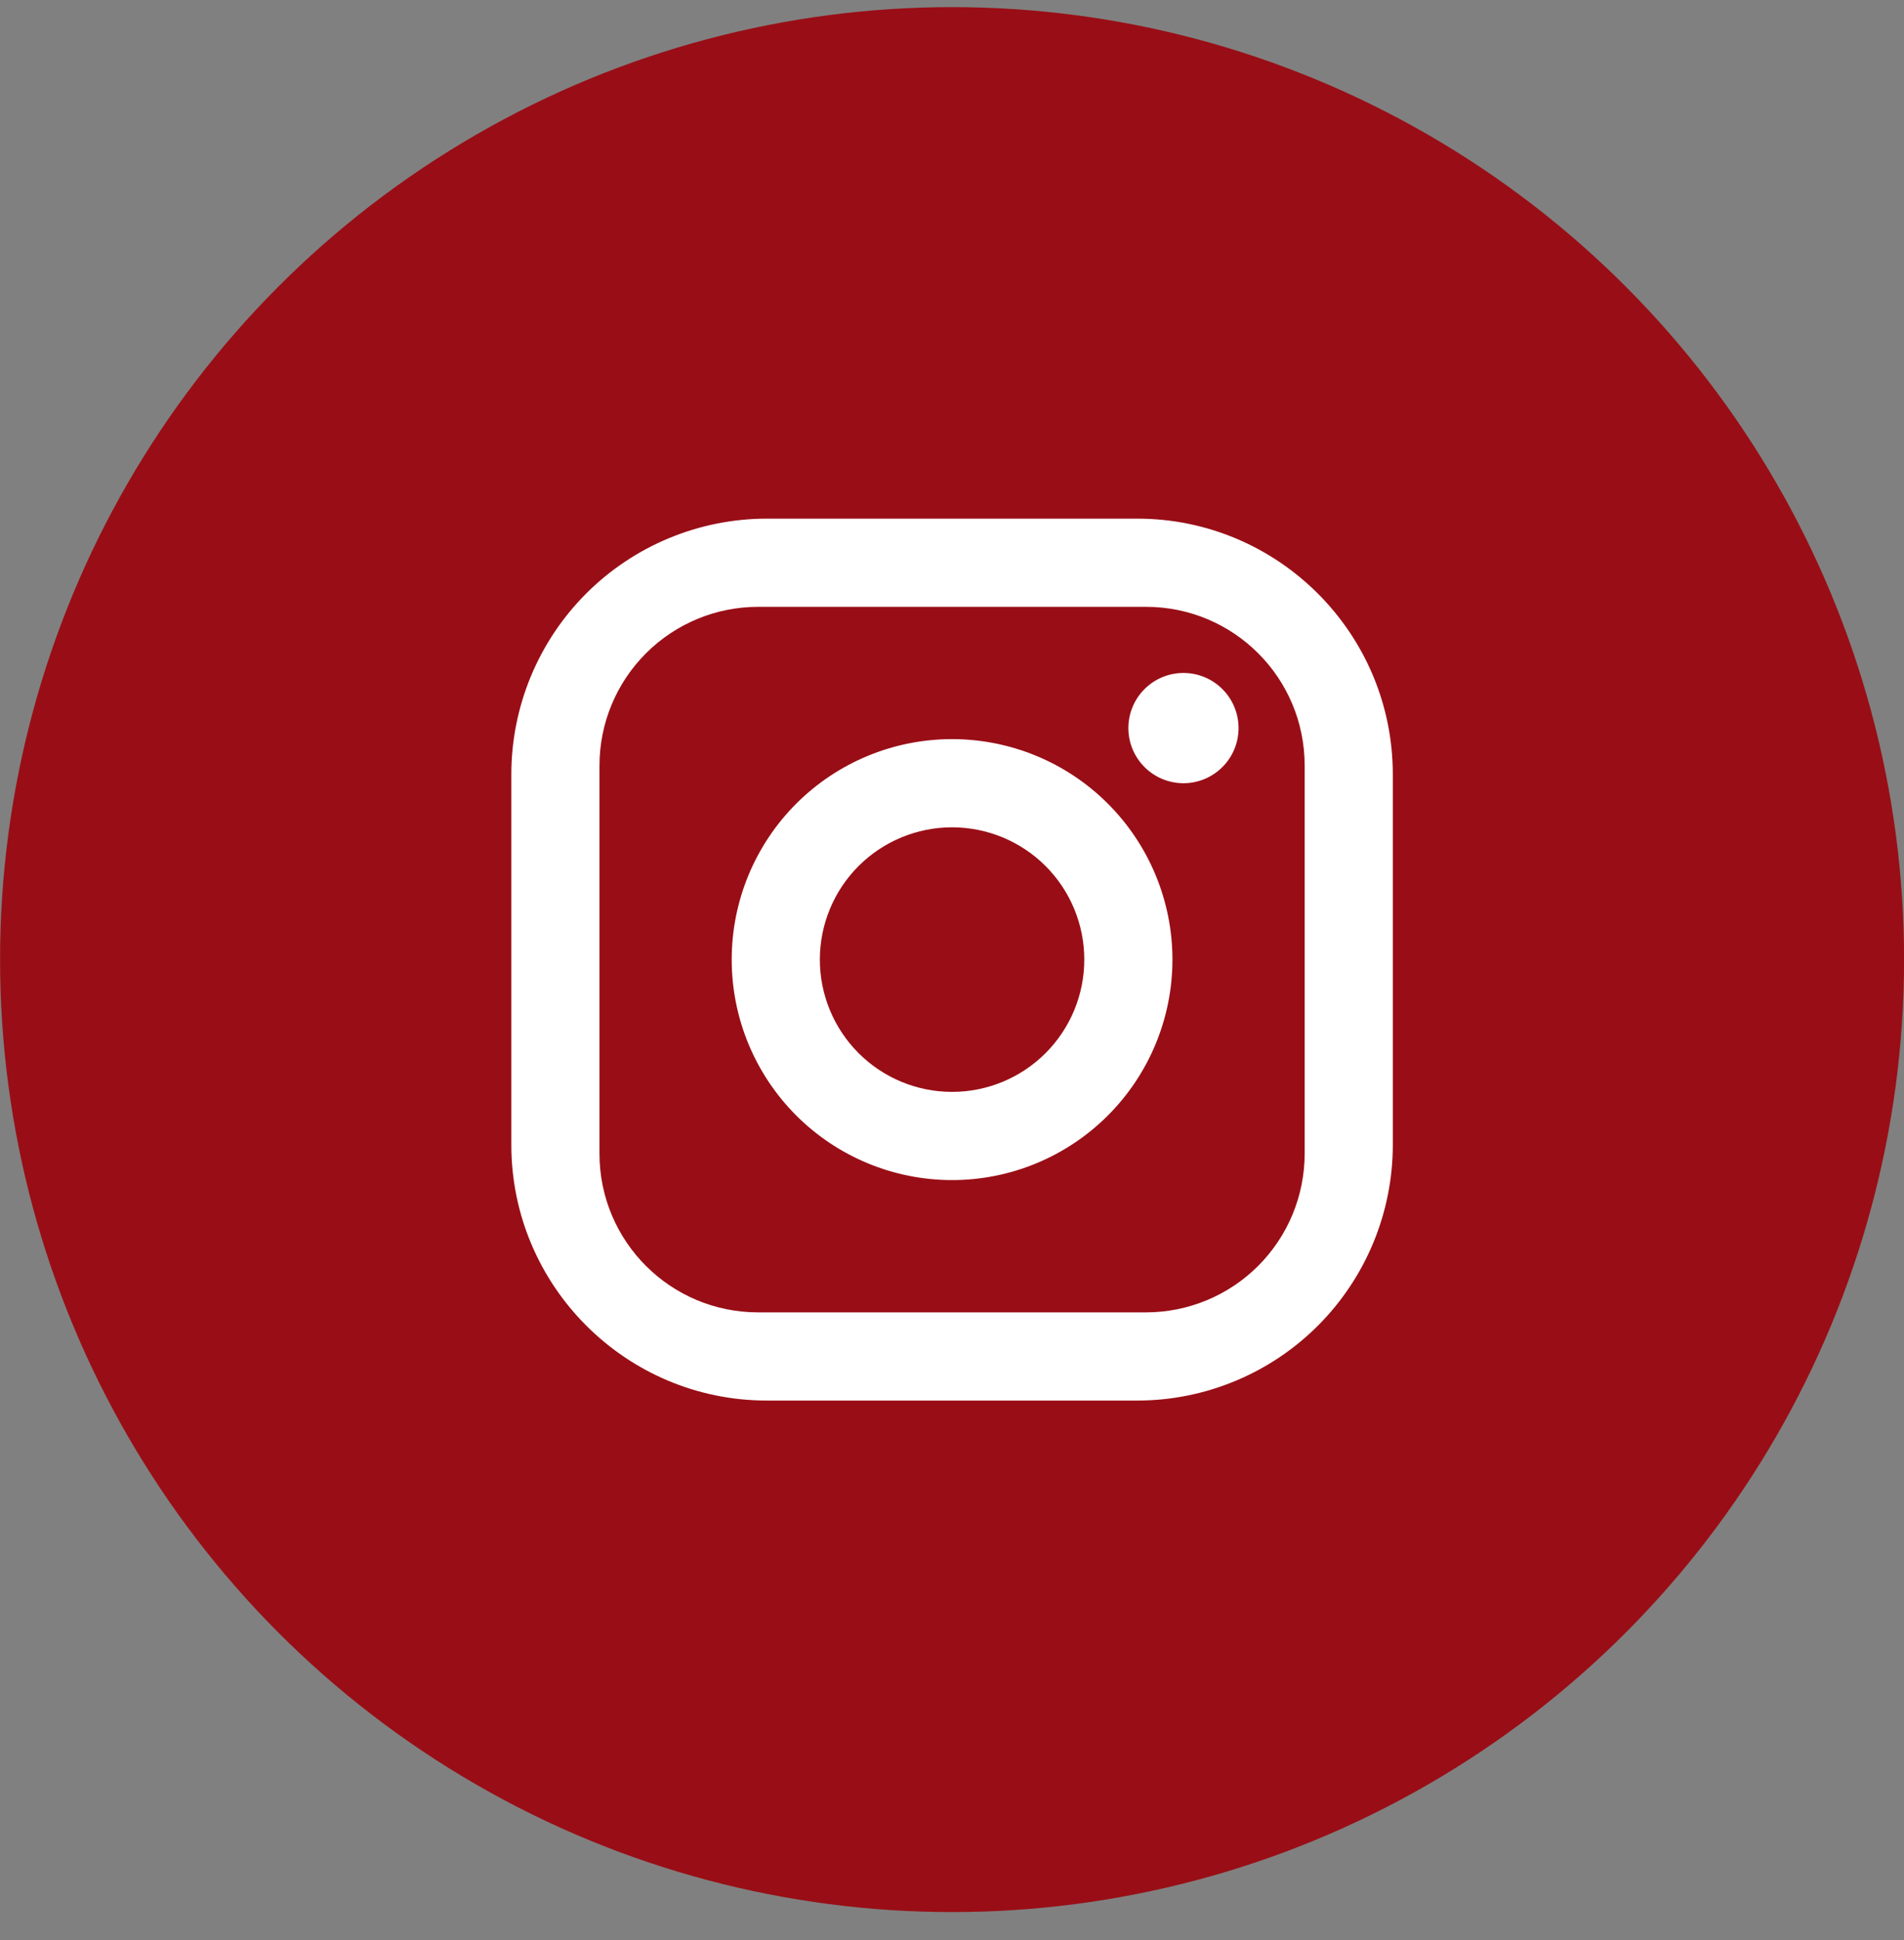
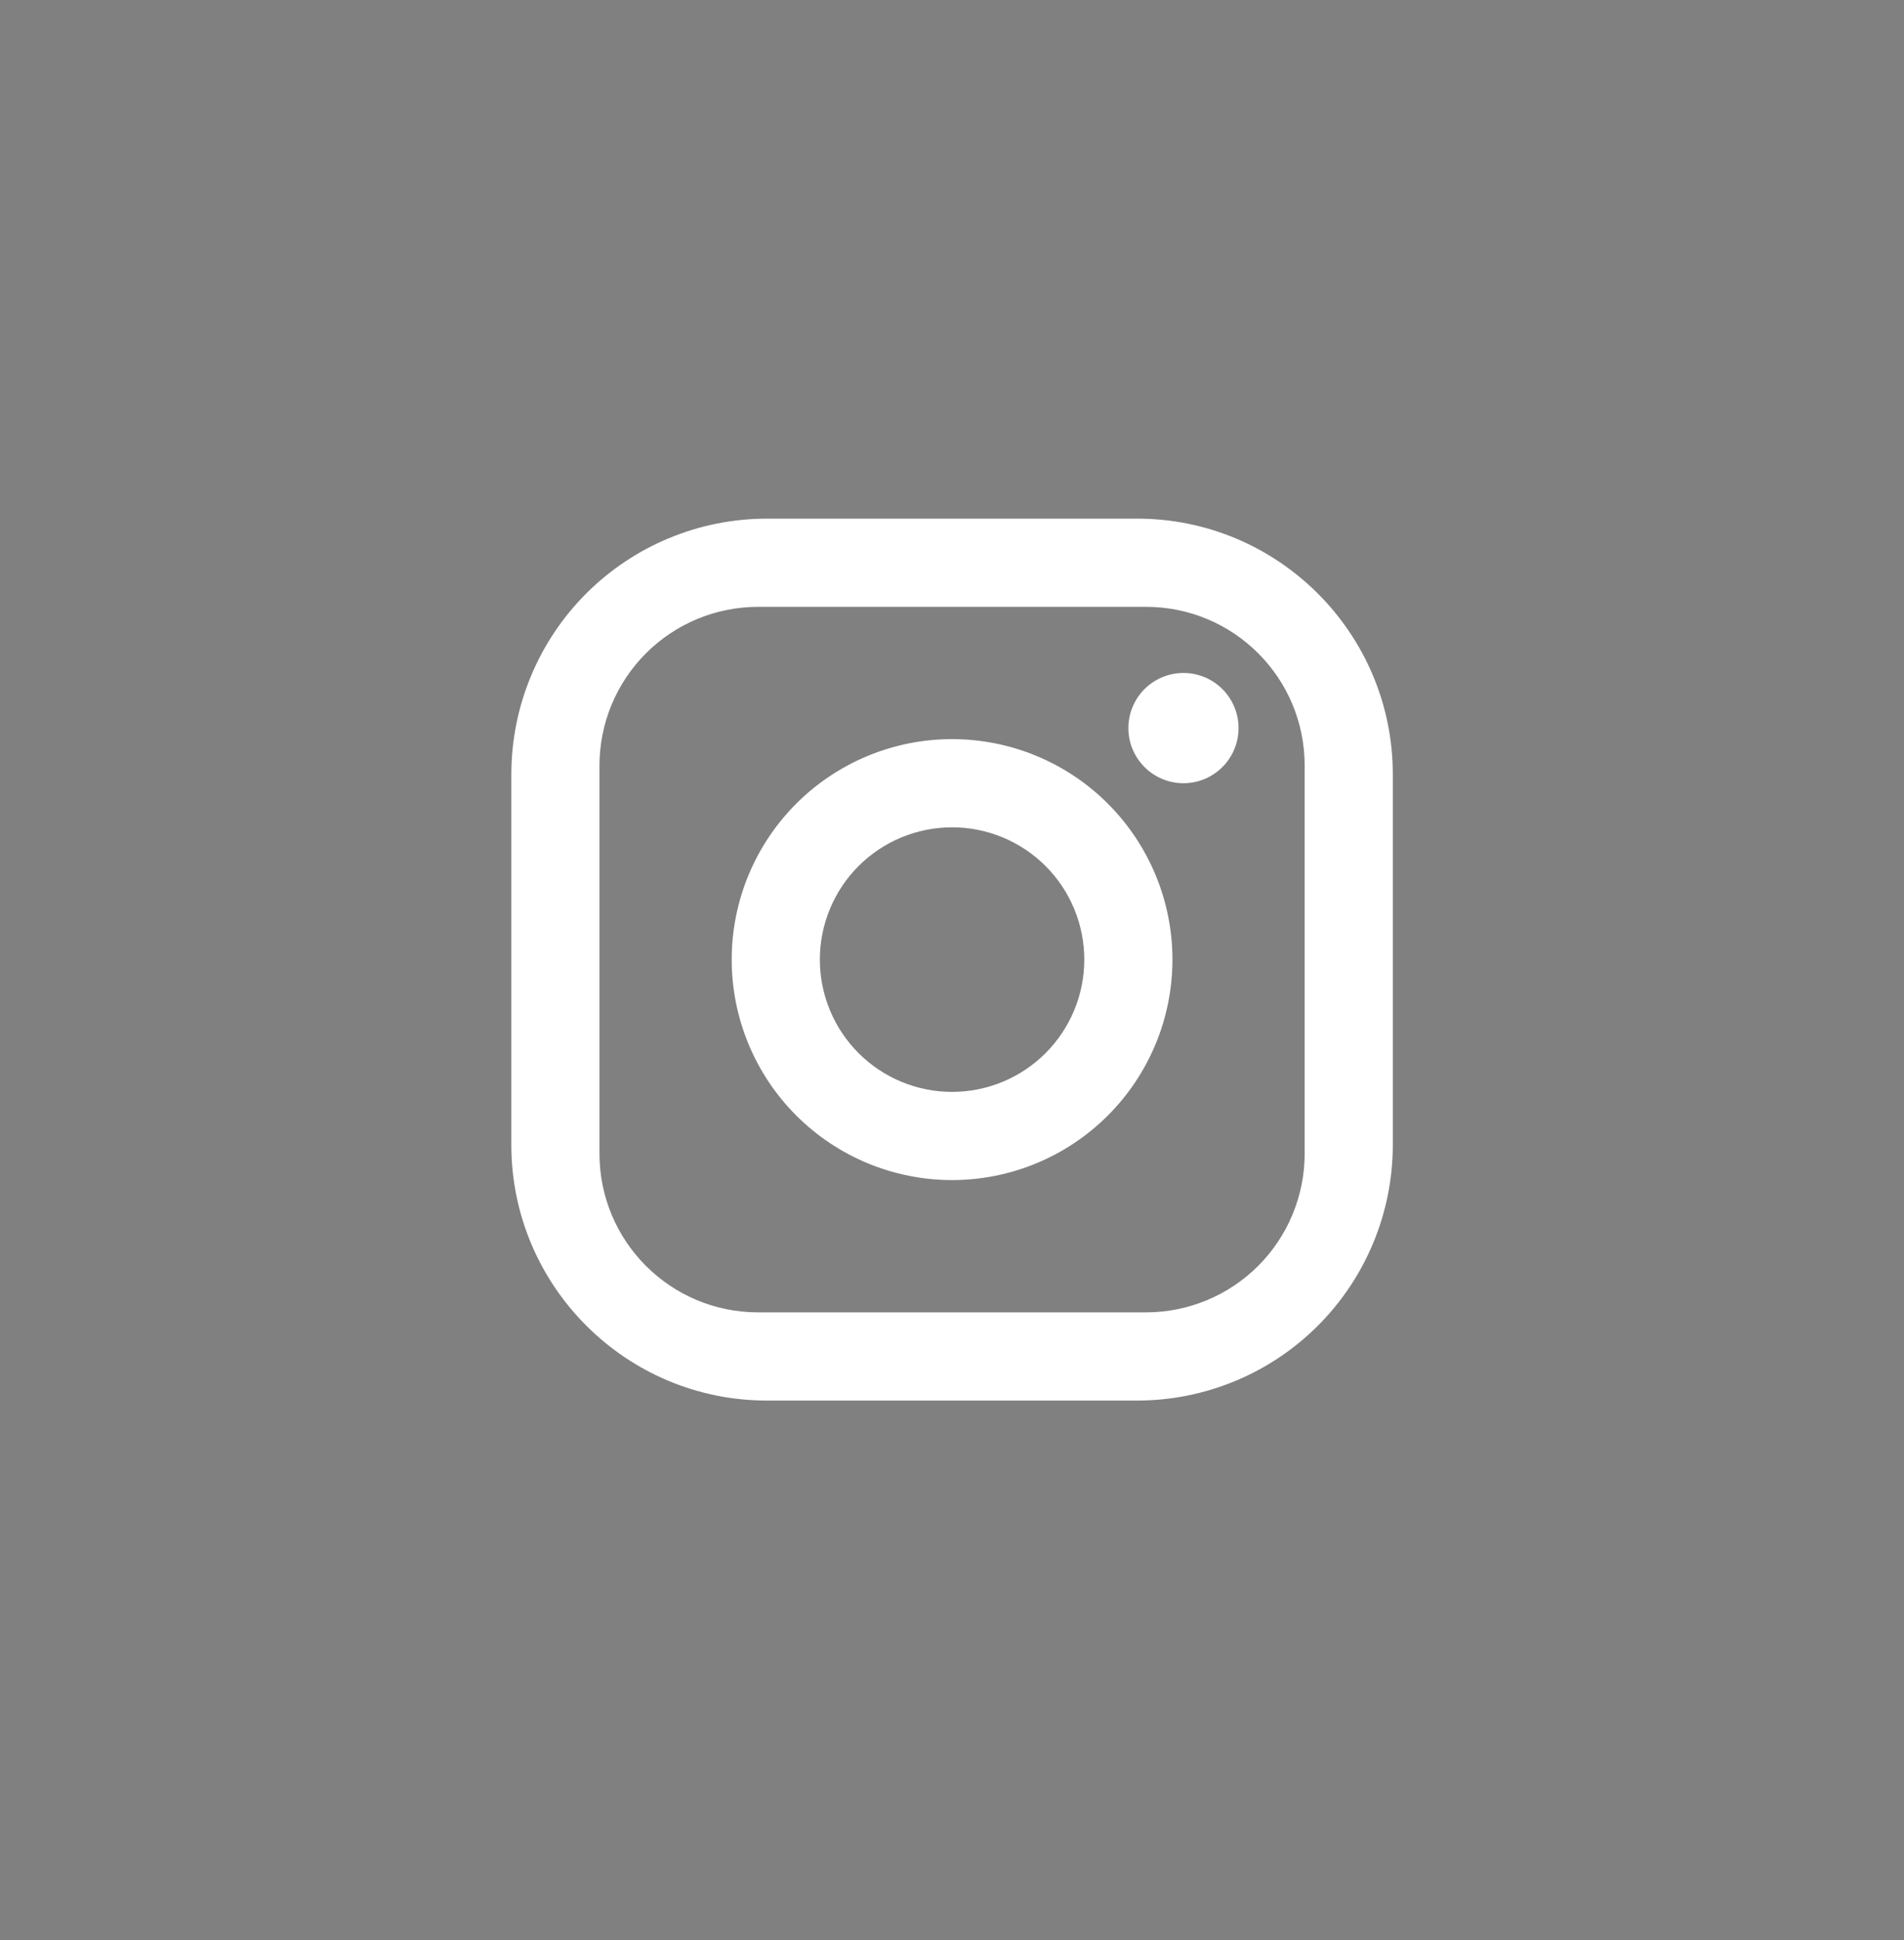
<svg xmlns="http://www.w3.org/2000/svg" width="54" height="55" viewBox="0 0 54 55" fill="none">
  <rect x="0" y="0" width="54" height="55" fill="#808080" stroke="none" />
-   <circle cx="27.002" cy="27.202" r="27" fill="#990E16" />
  <path d="M21.752 14.702H32.252C36.252 14.702 39.502 17.952 39.502 21.952V32.452C39.502 34.374 38.738 36.218 37.379 37.578C36.019 38.938 34.175 39.702 32.252 39.702H21.752C17.752 39.702 14.502 36.452 14.502 32.452V21.952C14.502 20.029 15.266 18.185 16.625 16.825C17.985 15.466 19.829 14.702 21.752 14.702ZM21.502 17.202C20.308 17.202 19.164 17.676 18.32 18.52C17.476 19.364 17.002 20.508 17.002 21.702V32.702C17.002 35.189 19.015 37.202 21.502 37.202H32.502C33.695 37.202 34.84 36.728 35.684 35.884C36.528 35.04 37.002 33.895 37.002 32.702V21.702C37.002 19.214 34.989 17.202 32.502 17.202H21.502ZM33.565 19.077C33.979 19.077 34.376 19.241 34.669 19.534C34.962 19.827 35.127 20.225 35.127 20.639C35.127 21.054 34.962 21.451 34.669 21.744C34.376 22.037 33.979 22.202 33.565 22.202C33.15 22.202 32.753 22.037 32.46 21.744C32.167 21.451 32.002 21.054 32.002 20.639C32.002 20.225 32.167 19.827 32.46 19.534C32.753 19.241 33.15 19.077 33.565 19.077ZM27.002 20.952C28.66 20.952 30.249 21.61 31.421 22.782C32.593 23.954 33.252 25.544 33.252 27.202C33.252 28.859 32.593 30.449 31.421 31.621C30.249 32.793 28.66 33.452 27.002 33.452C25.344 33.452 23.755 32.793 22.582 31.621C21.41 30.449 20.752 28.859 20.752 27.202C20.752 25.544 21.41 23.954 22.582 22.782C23.755 21.61 25.344 20.952 27.002 20.952ZM27.002 23.452C26.007 23.452 25.054 23.847 24.35 24.55C23.647 25.253 23.252 26.207 23.252 27.202C23.252 28.196 23.647 29.15 24.35 29.853C25.054 30.557 26.007 30.952 27.002 30.952C27.997 30.952 28.95 30.557 29.654 29.853C30.357 29.15 30.752 28.196 30.752 27.202C30.752 26.207 30.357 25.253 29.654 24.55C28.95 23.847 27.997 23.452 27.002 23.452Z" fill="white" />
</svg>